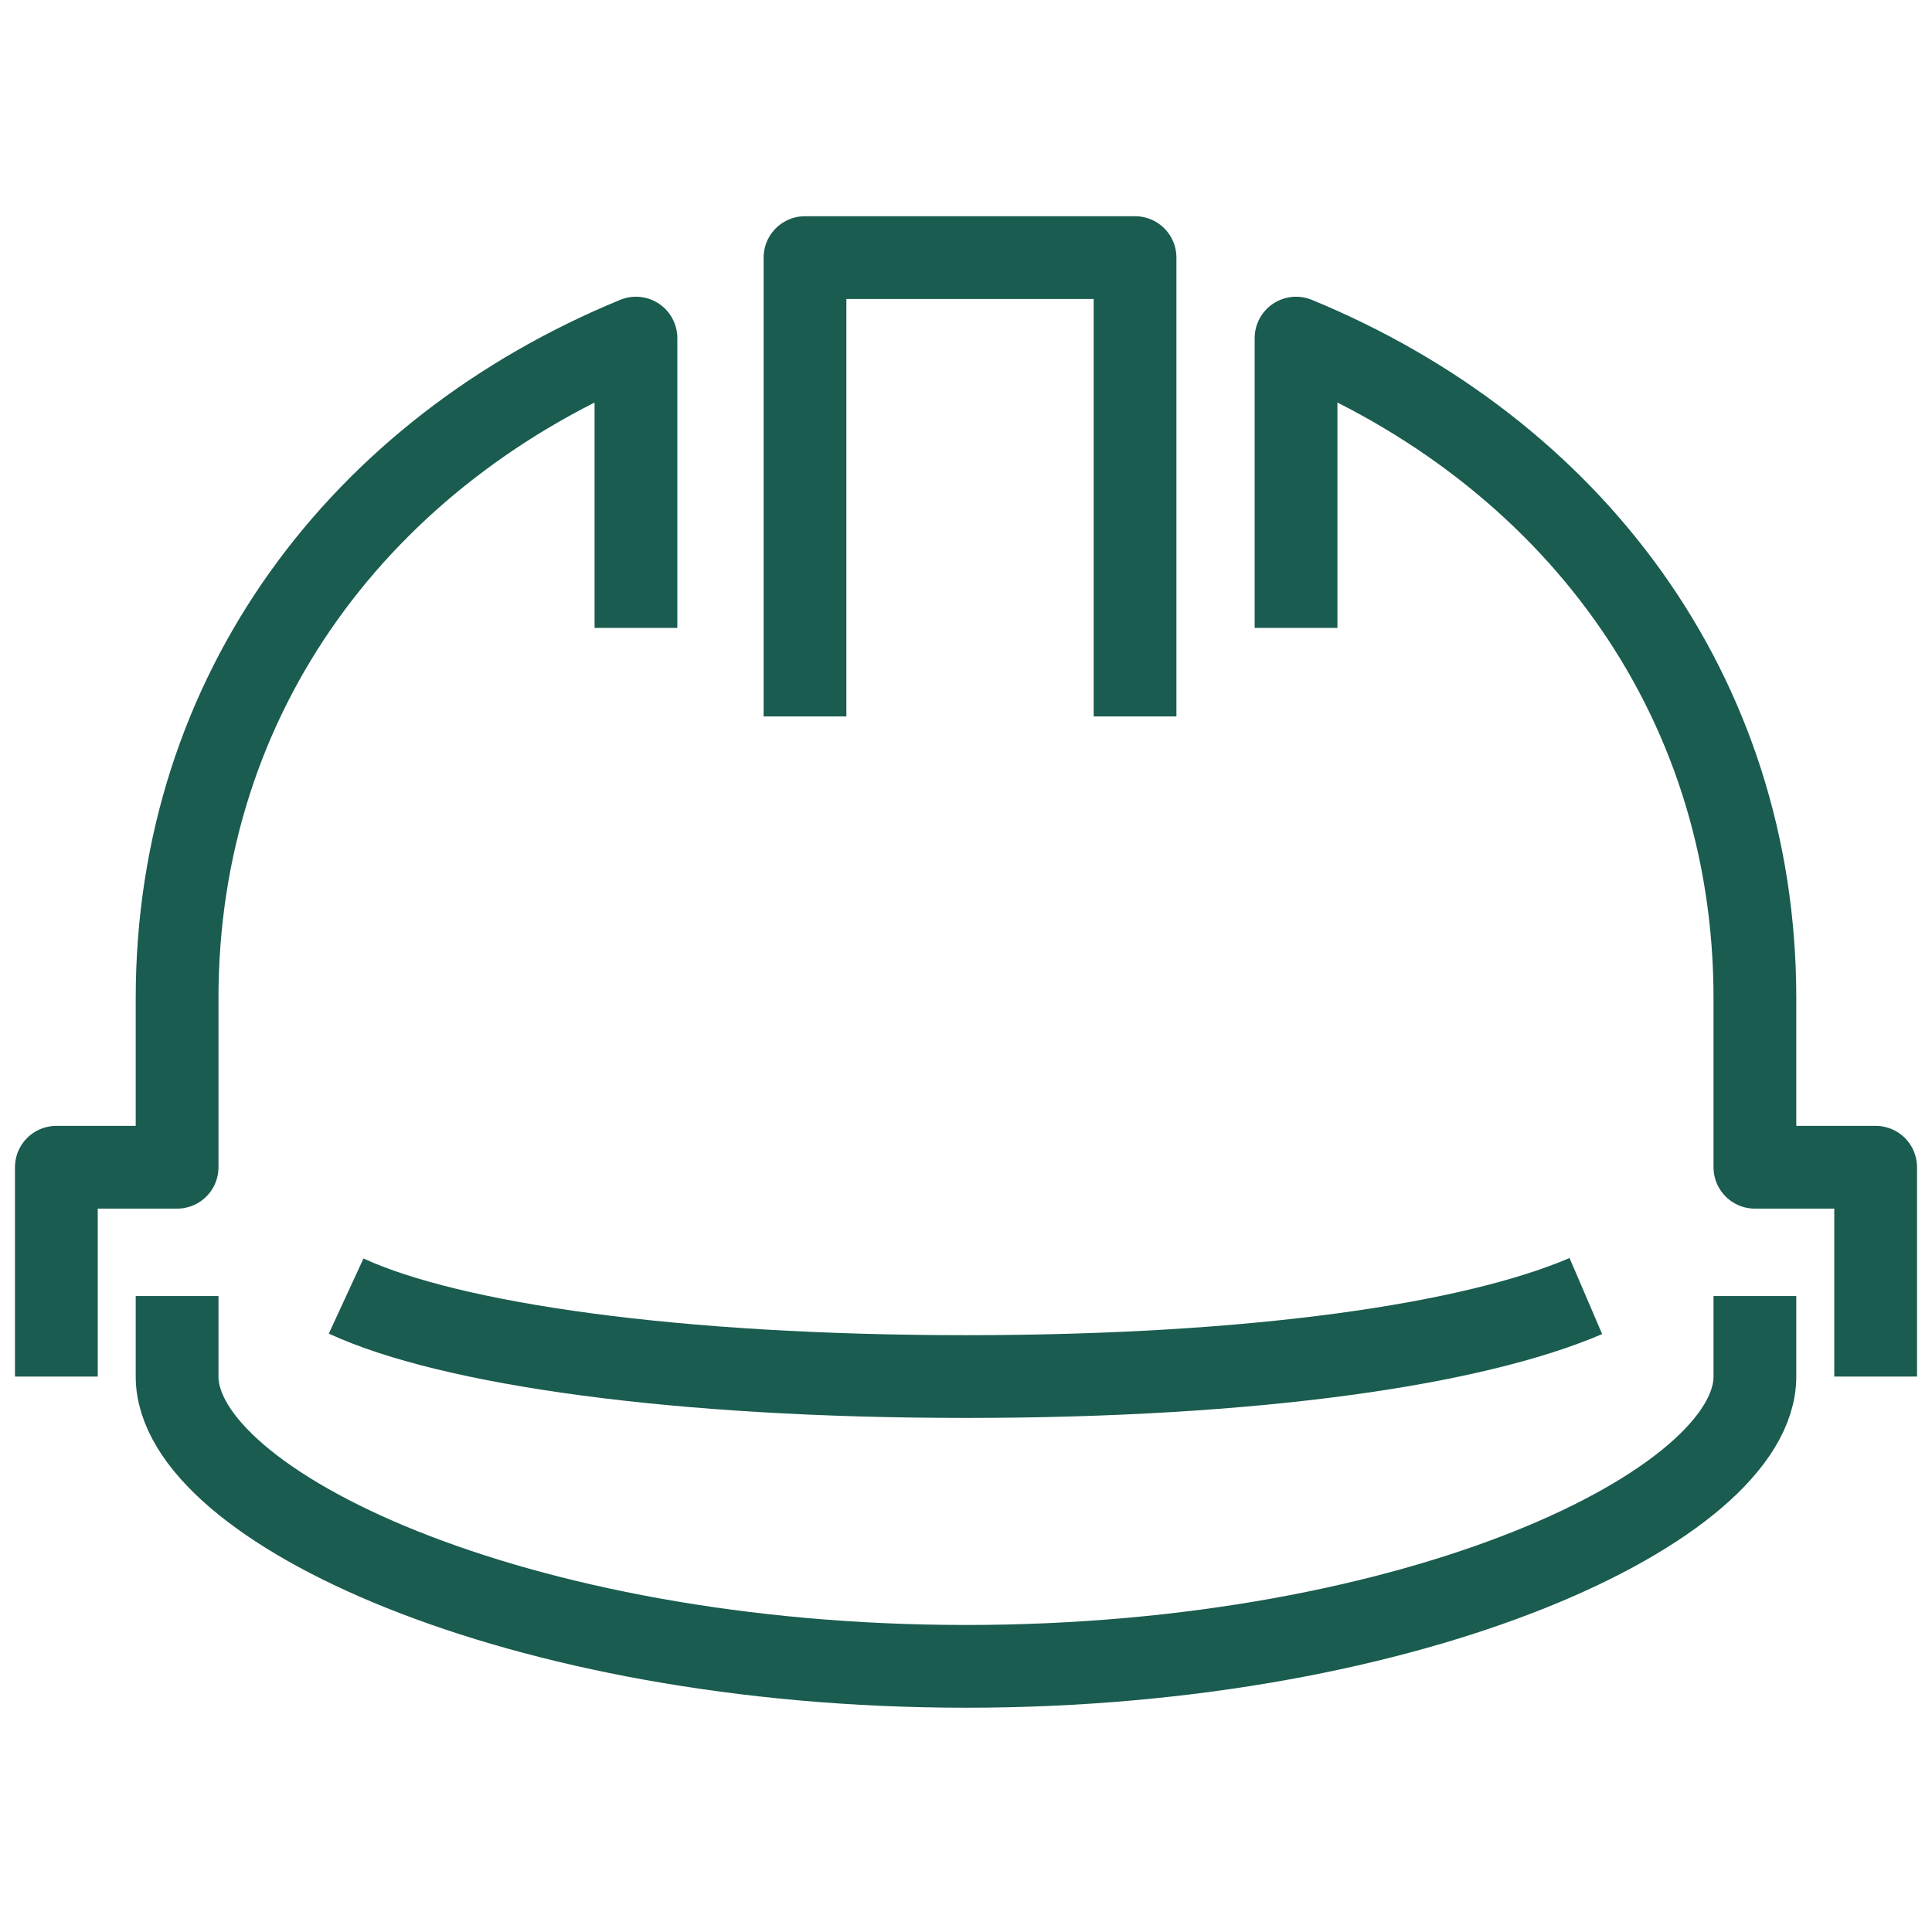
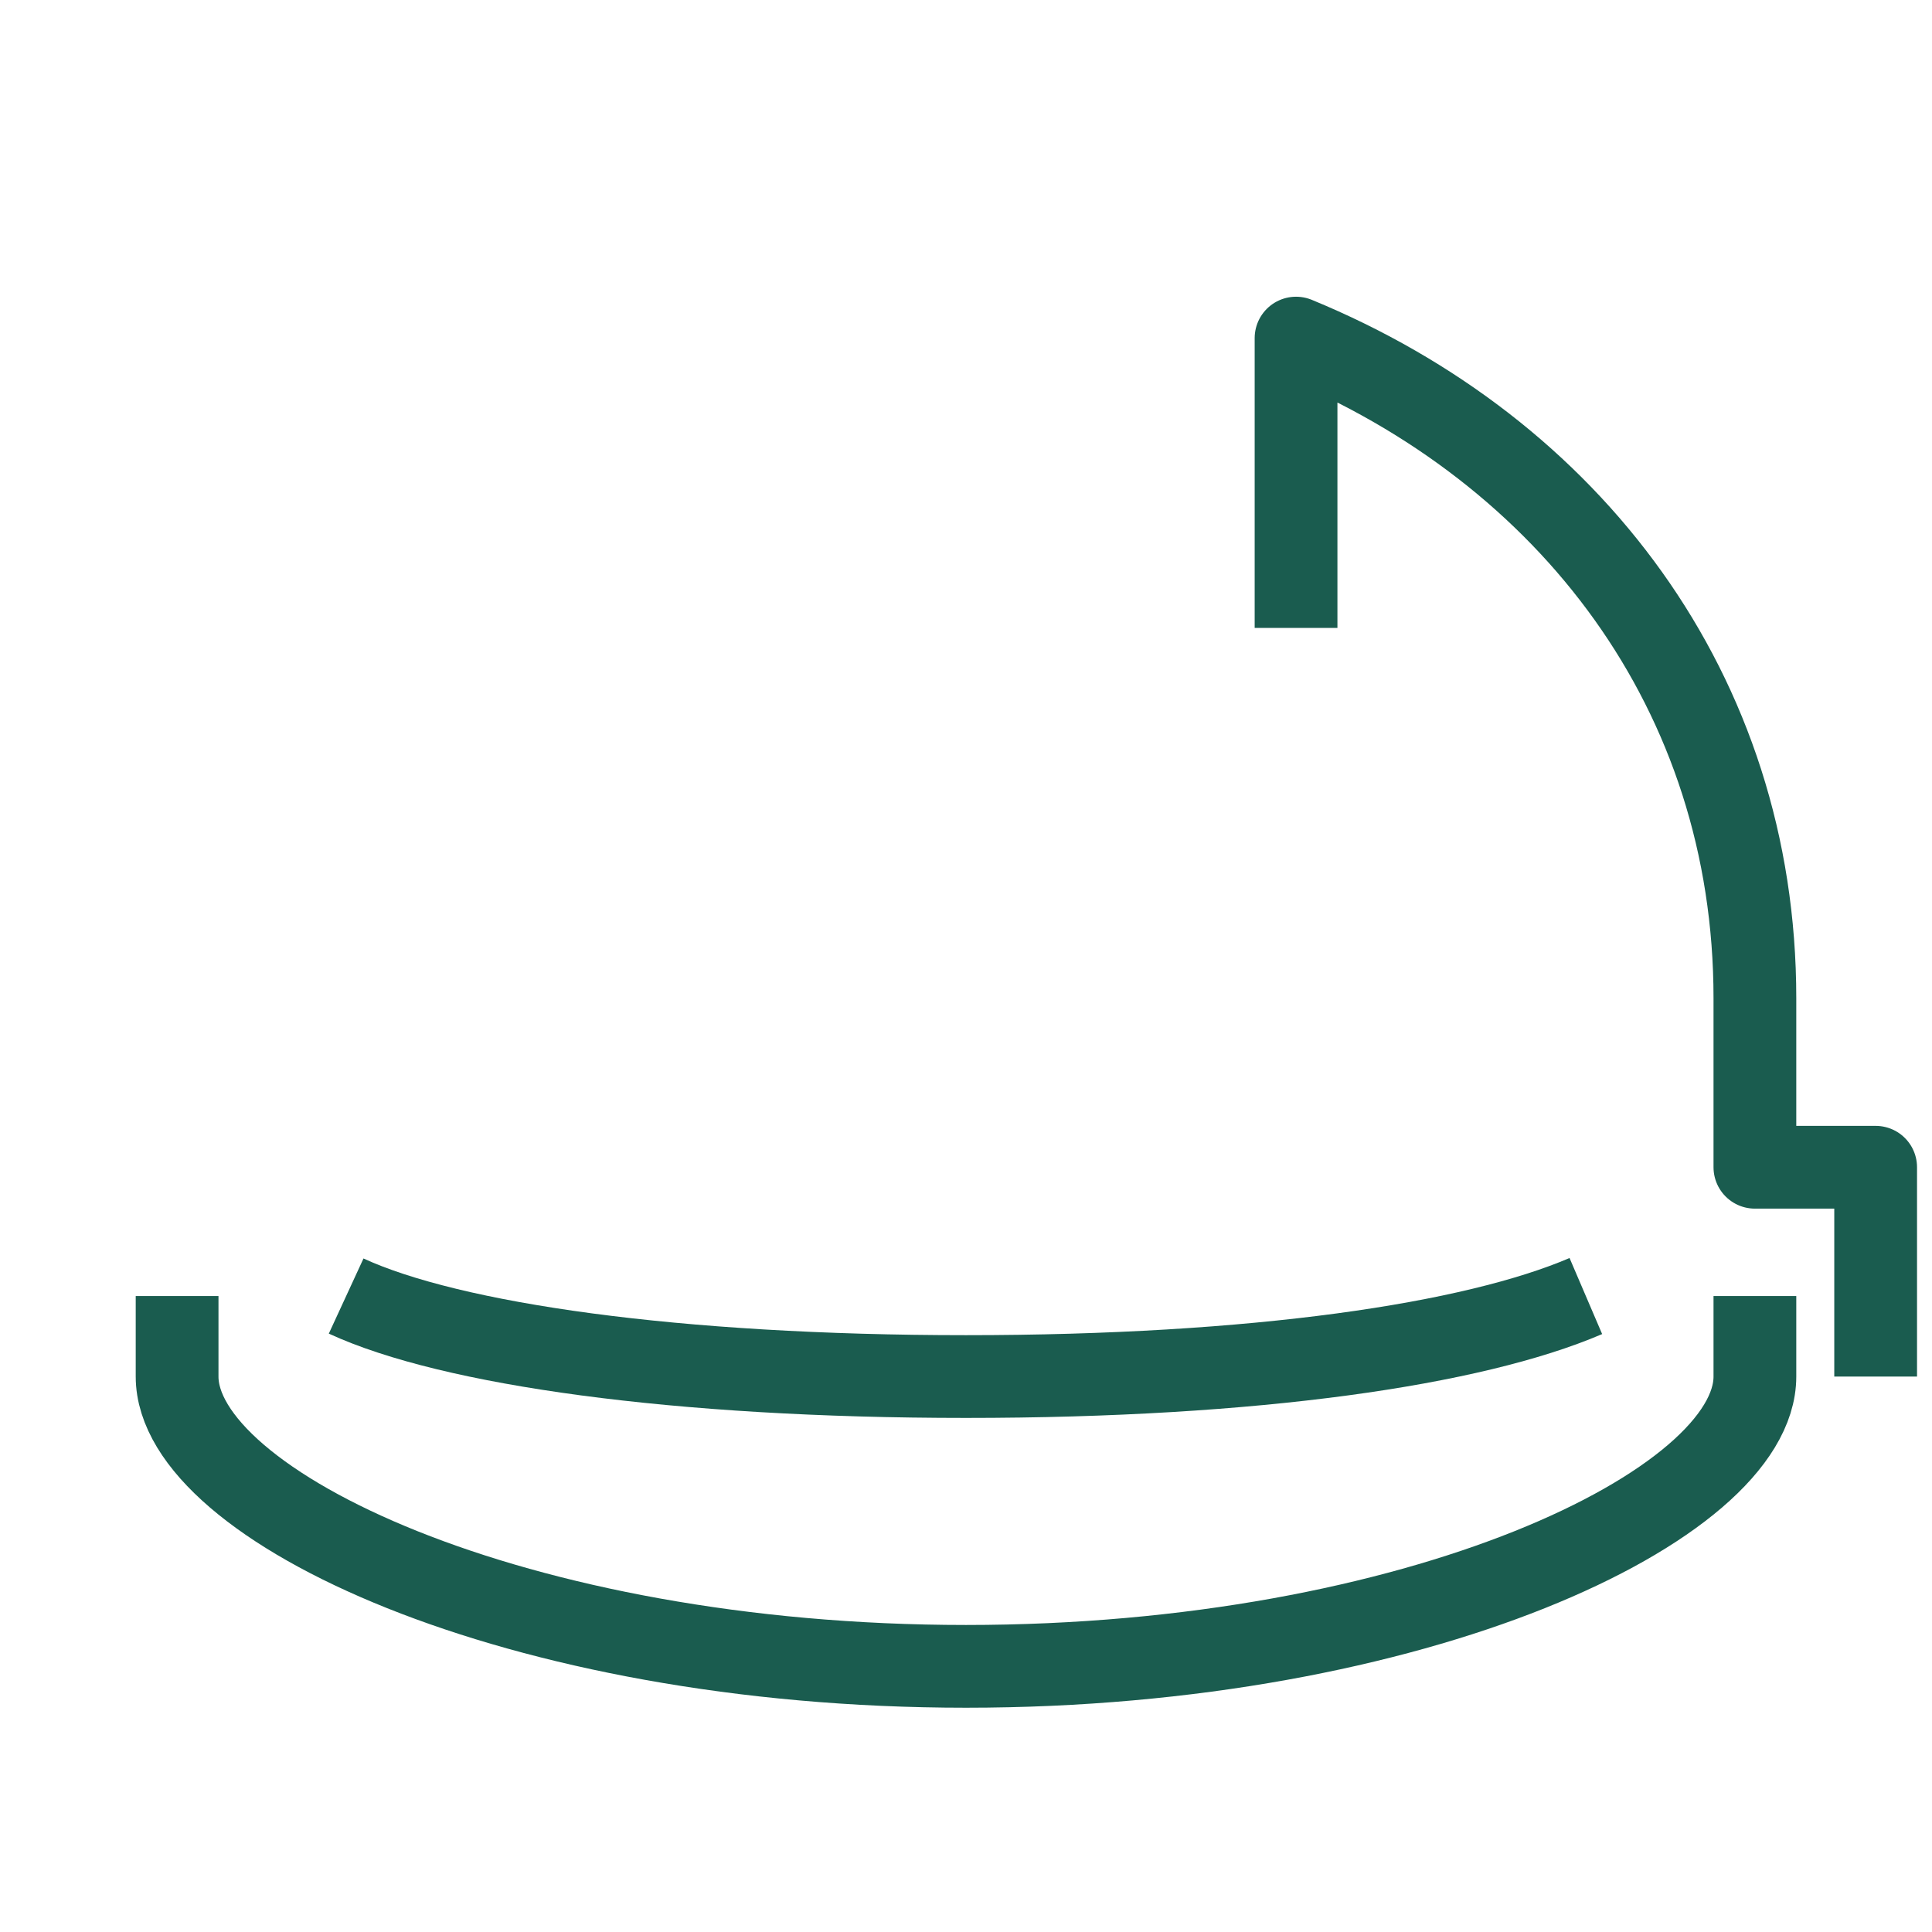
<svg xmlns="http://www.w3.org/2000/svg" version="1.1" id="Layer_1" x="0px" y="0px" viewBox="0 0 24 24" style="enable-background:new 0 0 24 24;" xml:space="preserve">
  <style type="text/css">
	.st0{fill:none;stroke:#1A5C4F;stroke-width:1.028;stroke-linejoin:round;stroke-miterlimit:10;}
</style>
  <g>
-     <path class="st0" d="M0.7,17.1v-2.6h1.5v-2.1c0-3.8,2.3-6.8,5.7-8.2v3.6" />
    <path class="st0" d="M21.8,16.1v1c0,1.6-4.2,3.6-9.8,3.6s-9.8-2-9.8-3.6v-1" />
    <path class="st0" d="M19.7,16.1c-1.4,0.6-4.1,1-7.7,1c-3.6,0-6.4-0.4-7.7-1" />
-     <polyline class="st0" points="14.1,8.9 14.1,3.2 12,3.2 10,3.2 10,8.9  " />
    <path class="st0" d="M23.3,17.1v-2.6h-1.5v-2.1c0-3.8-2.3-6.8-5.7-8.2v3.6" />
  </g>
</svg>